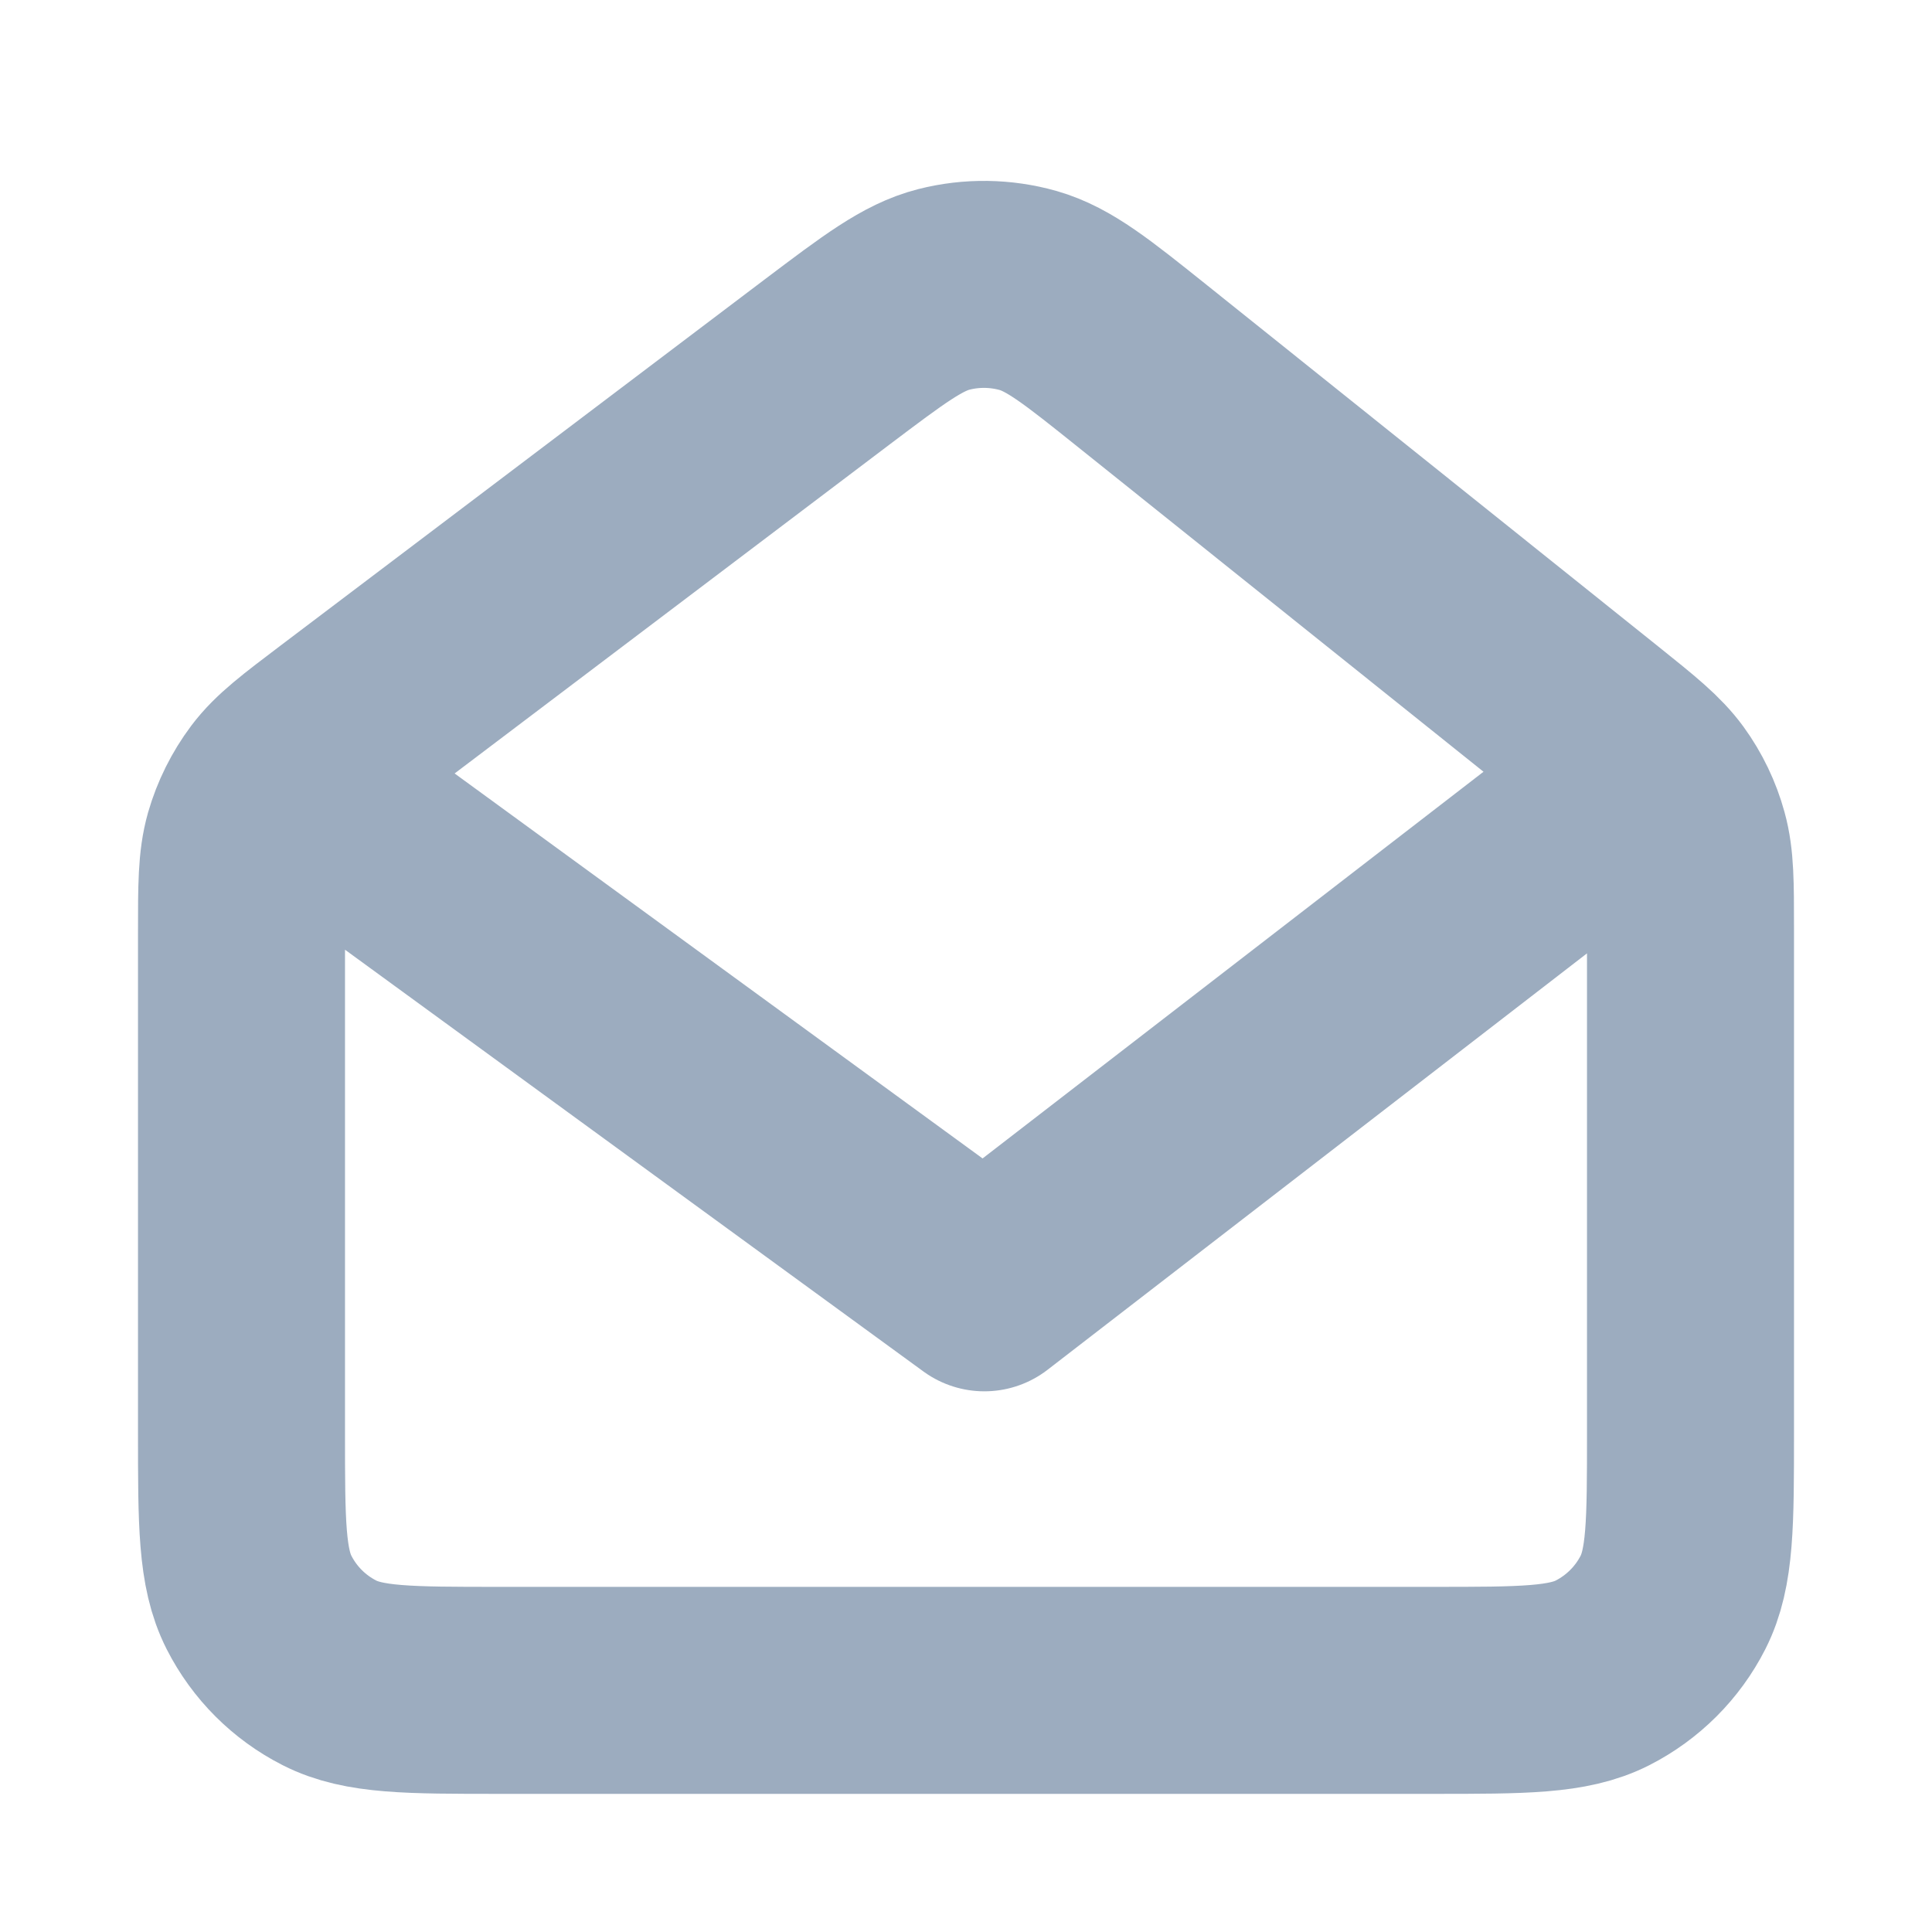
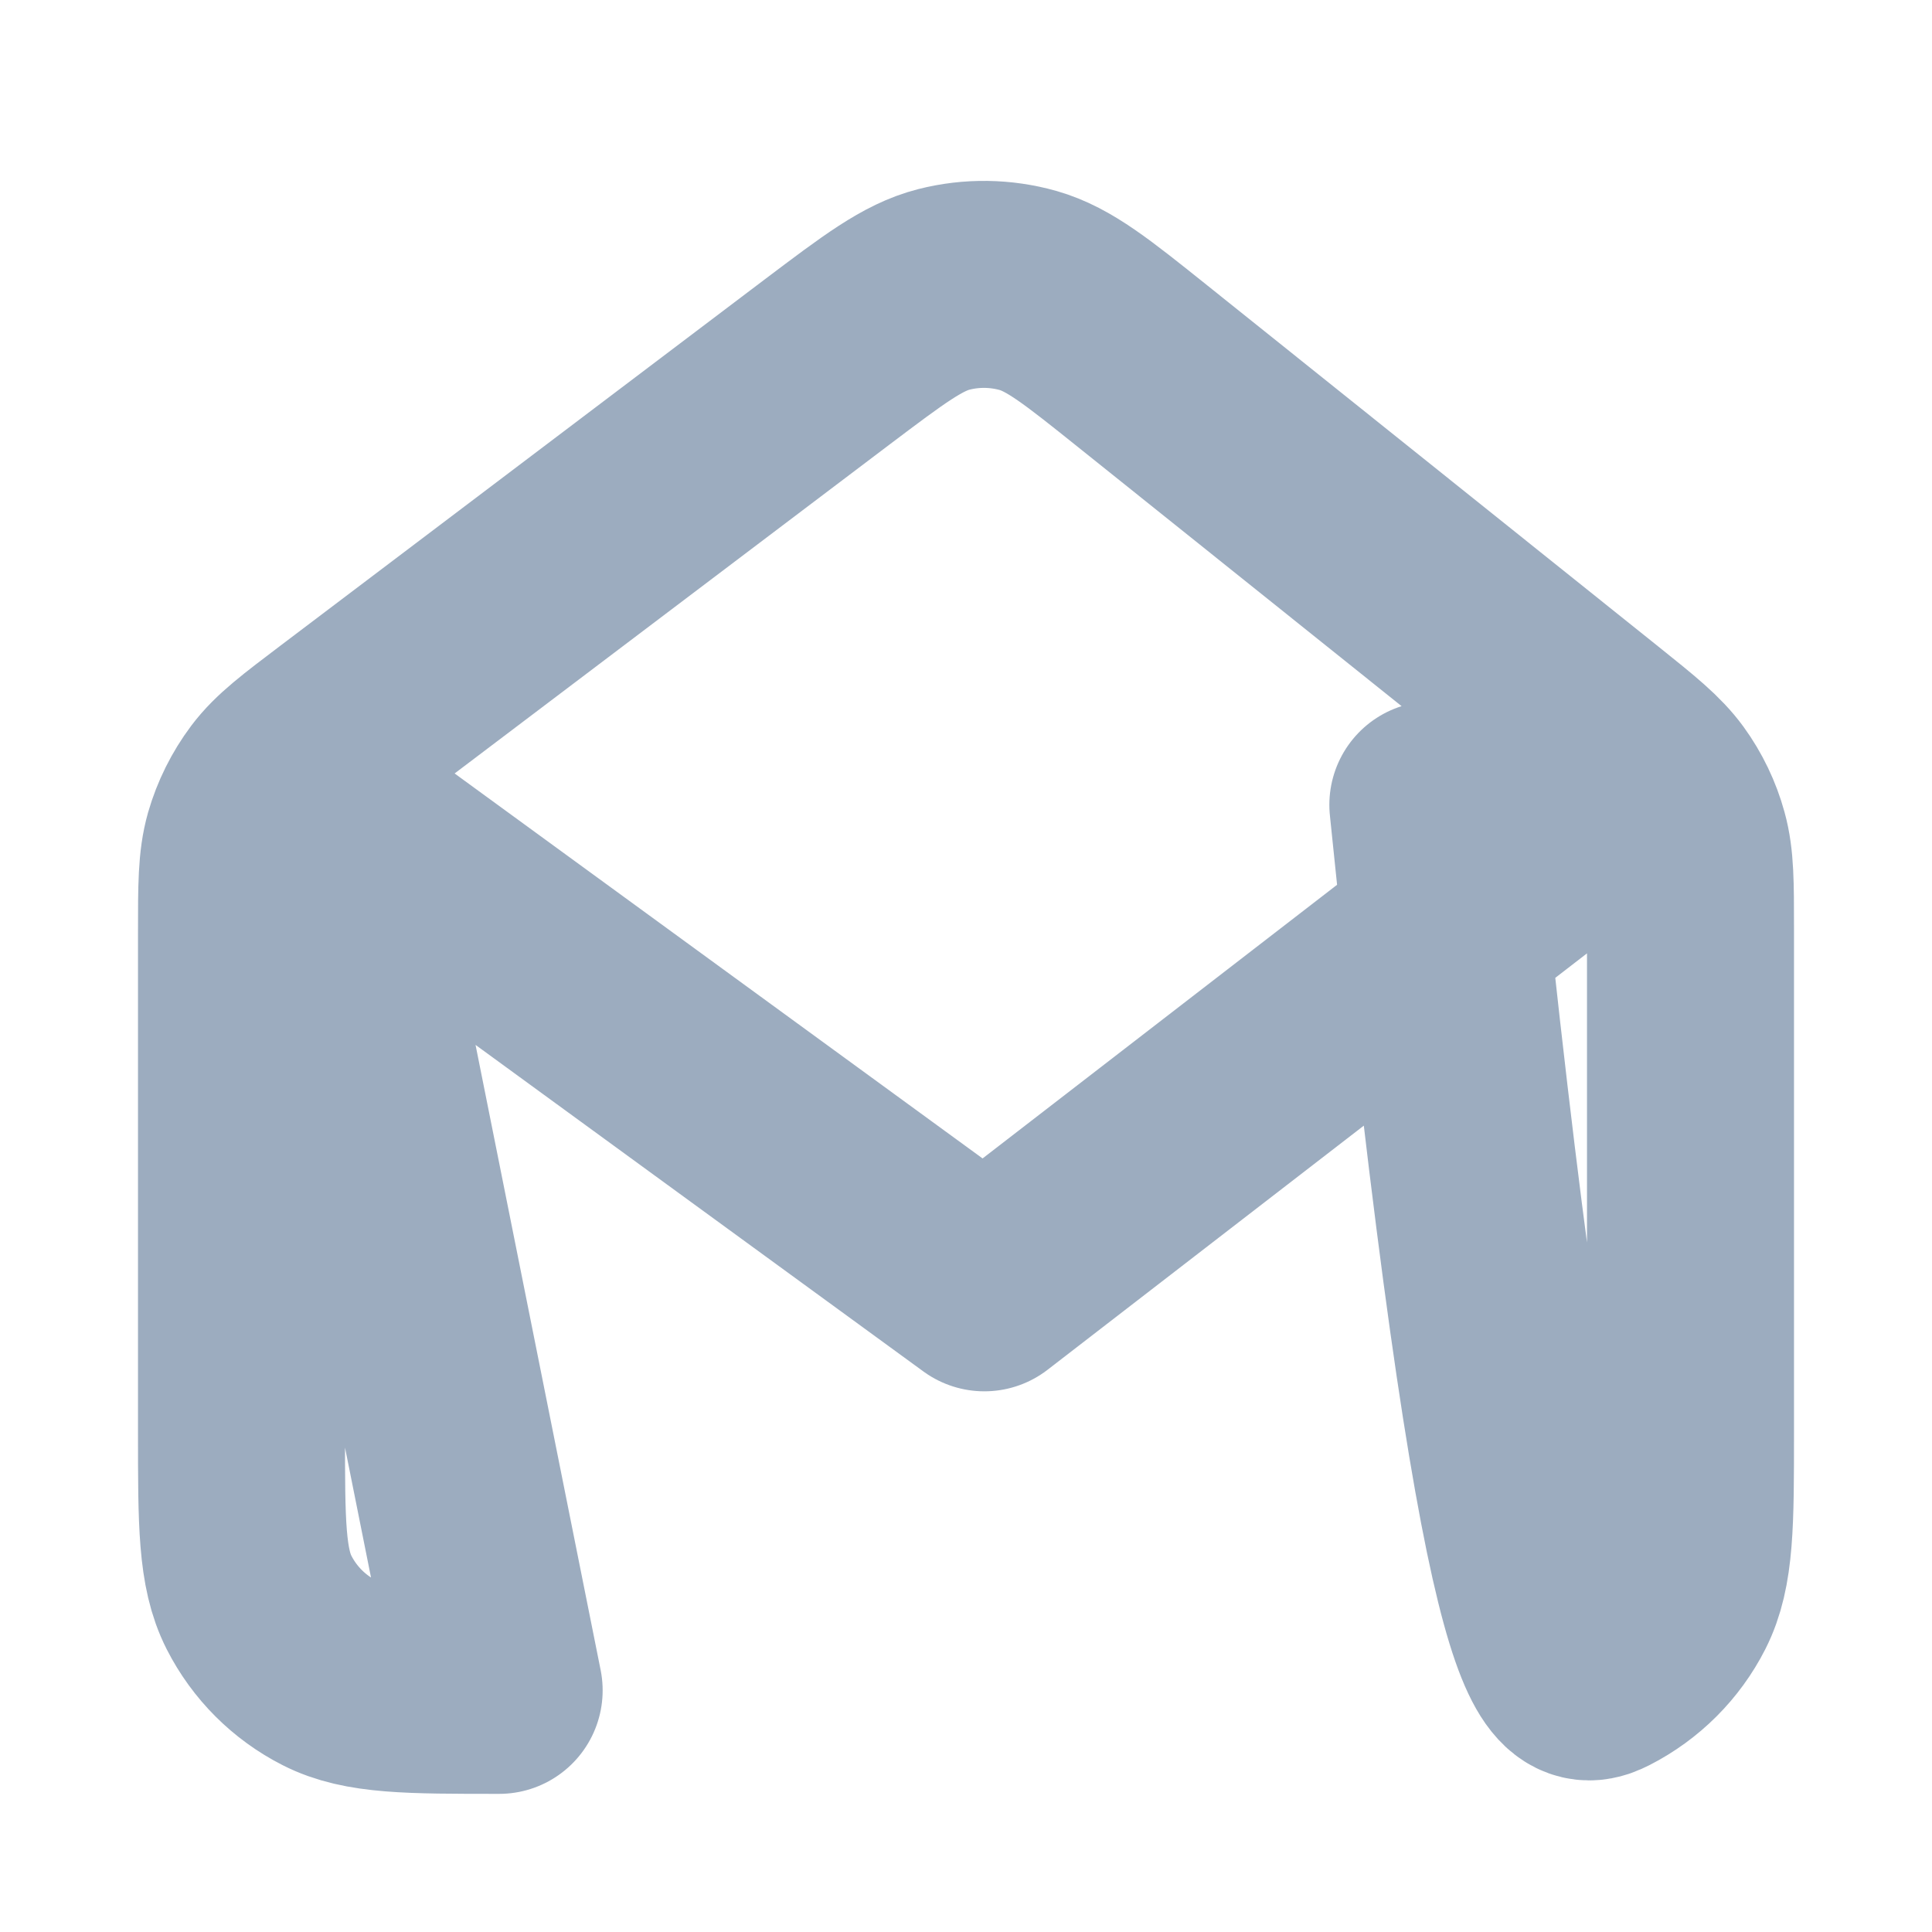
<svg xmlns="http://www.w3.org/2000/svg" width="14" height="14" viewBox="0 0 14 14" fill="none">
-   <path d="M2.333 5.832L7.133 9.332L11.667 5.832M3.617 12.249H10.383C11.037 12.249 11.363 12.249 11.613 12.122C11.832 12.01 12.011 11.832 12.123 11.612C12.25 11.362 12.25 11.036 12.25 10.382V6.729C12.25 6.4 12.25 6.235 12.208 6.083C12.171 5.948 12.11 5.821 12.028 5.708C11.935 5.581 11.807 5.478 11.55 5.272L8.284 2.657C7.878 2.332 7.676 2.17 7.45 2.105C7.251 2.049 7.041 2.046 6.84 2.097C6.613 2.155 6.406 2.312 5.991 2.625L2.491 5.272C2.219 5.478 2.083 5.58 1.985 5.71C1.899 5.825 1.834 5.955 1.794 6.094C1.75 6.25 1.75 6.42 1.75 6.761V10.382C1.75 11.036 1.75 11.362 1.877 11.612C1.989 11.832 2.167 12.01 2.387 12.122C2.636 12.249 2.963 12.249 3.617 12.249Z" stroke="#9CACBF" stroke-width="1.5" stroke-linecap="round" stroke-linejoin="round" />
+   <path d="M2.333 5.832L7.133 9.332L11.667 5.832H10.383C11.037 12.249 11.363 12.249 11.613 12.122C11.832 12.01 12.011 11.832 12.123 11.612C12.25 11.362 12.25 11.036 12.25 10.382V6.729C12.25 6.4 12.25 6.235 12.208 6.083C12.171 5.948 12.11 5.821 12.028 5.708C11.935 5.581 11.807 5.478 11.55 5.272L8.284 2.657C7.878 2.332 7.676 2.17 7.45 2.105C7.251 2.049 7.041 2.046 6.84 2.097C6.613 2.155 6.406 2.312 5.991 2.625L2.491 5.272C2.219 5.478 2.083 5.58 1.985 5.71C1.899 5.825 1.834 5.955 1.794 6.094C1.75 6.25 1.75 6.42 1.75 6.761V10.382C1.75 11.036 1.75 11.362 1.877 11.612C1.989 11.832 2.167 12.01 2.387 12.122C2.636 12.249 2.963 12.249 3.617 12.249Z" stroke="#9CACBF" stroke-width="1.5" stroke-linecap="round" stroke-linejoin="round" />
</svg>